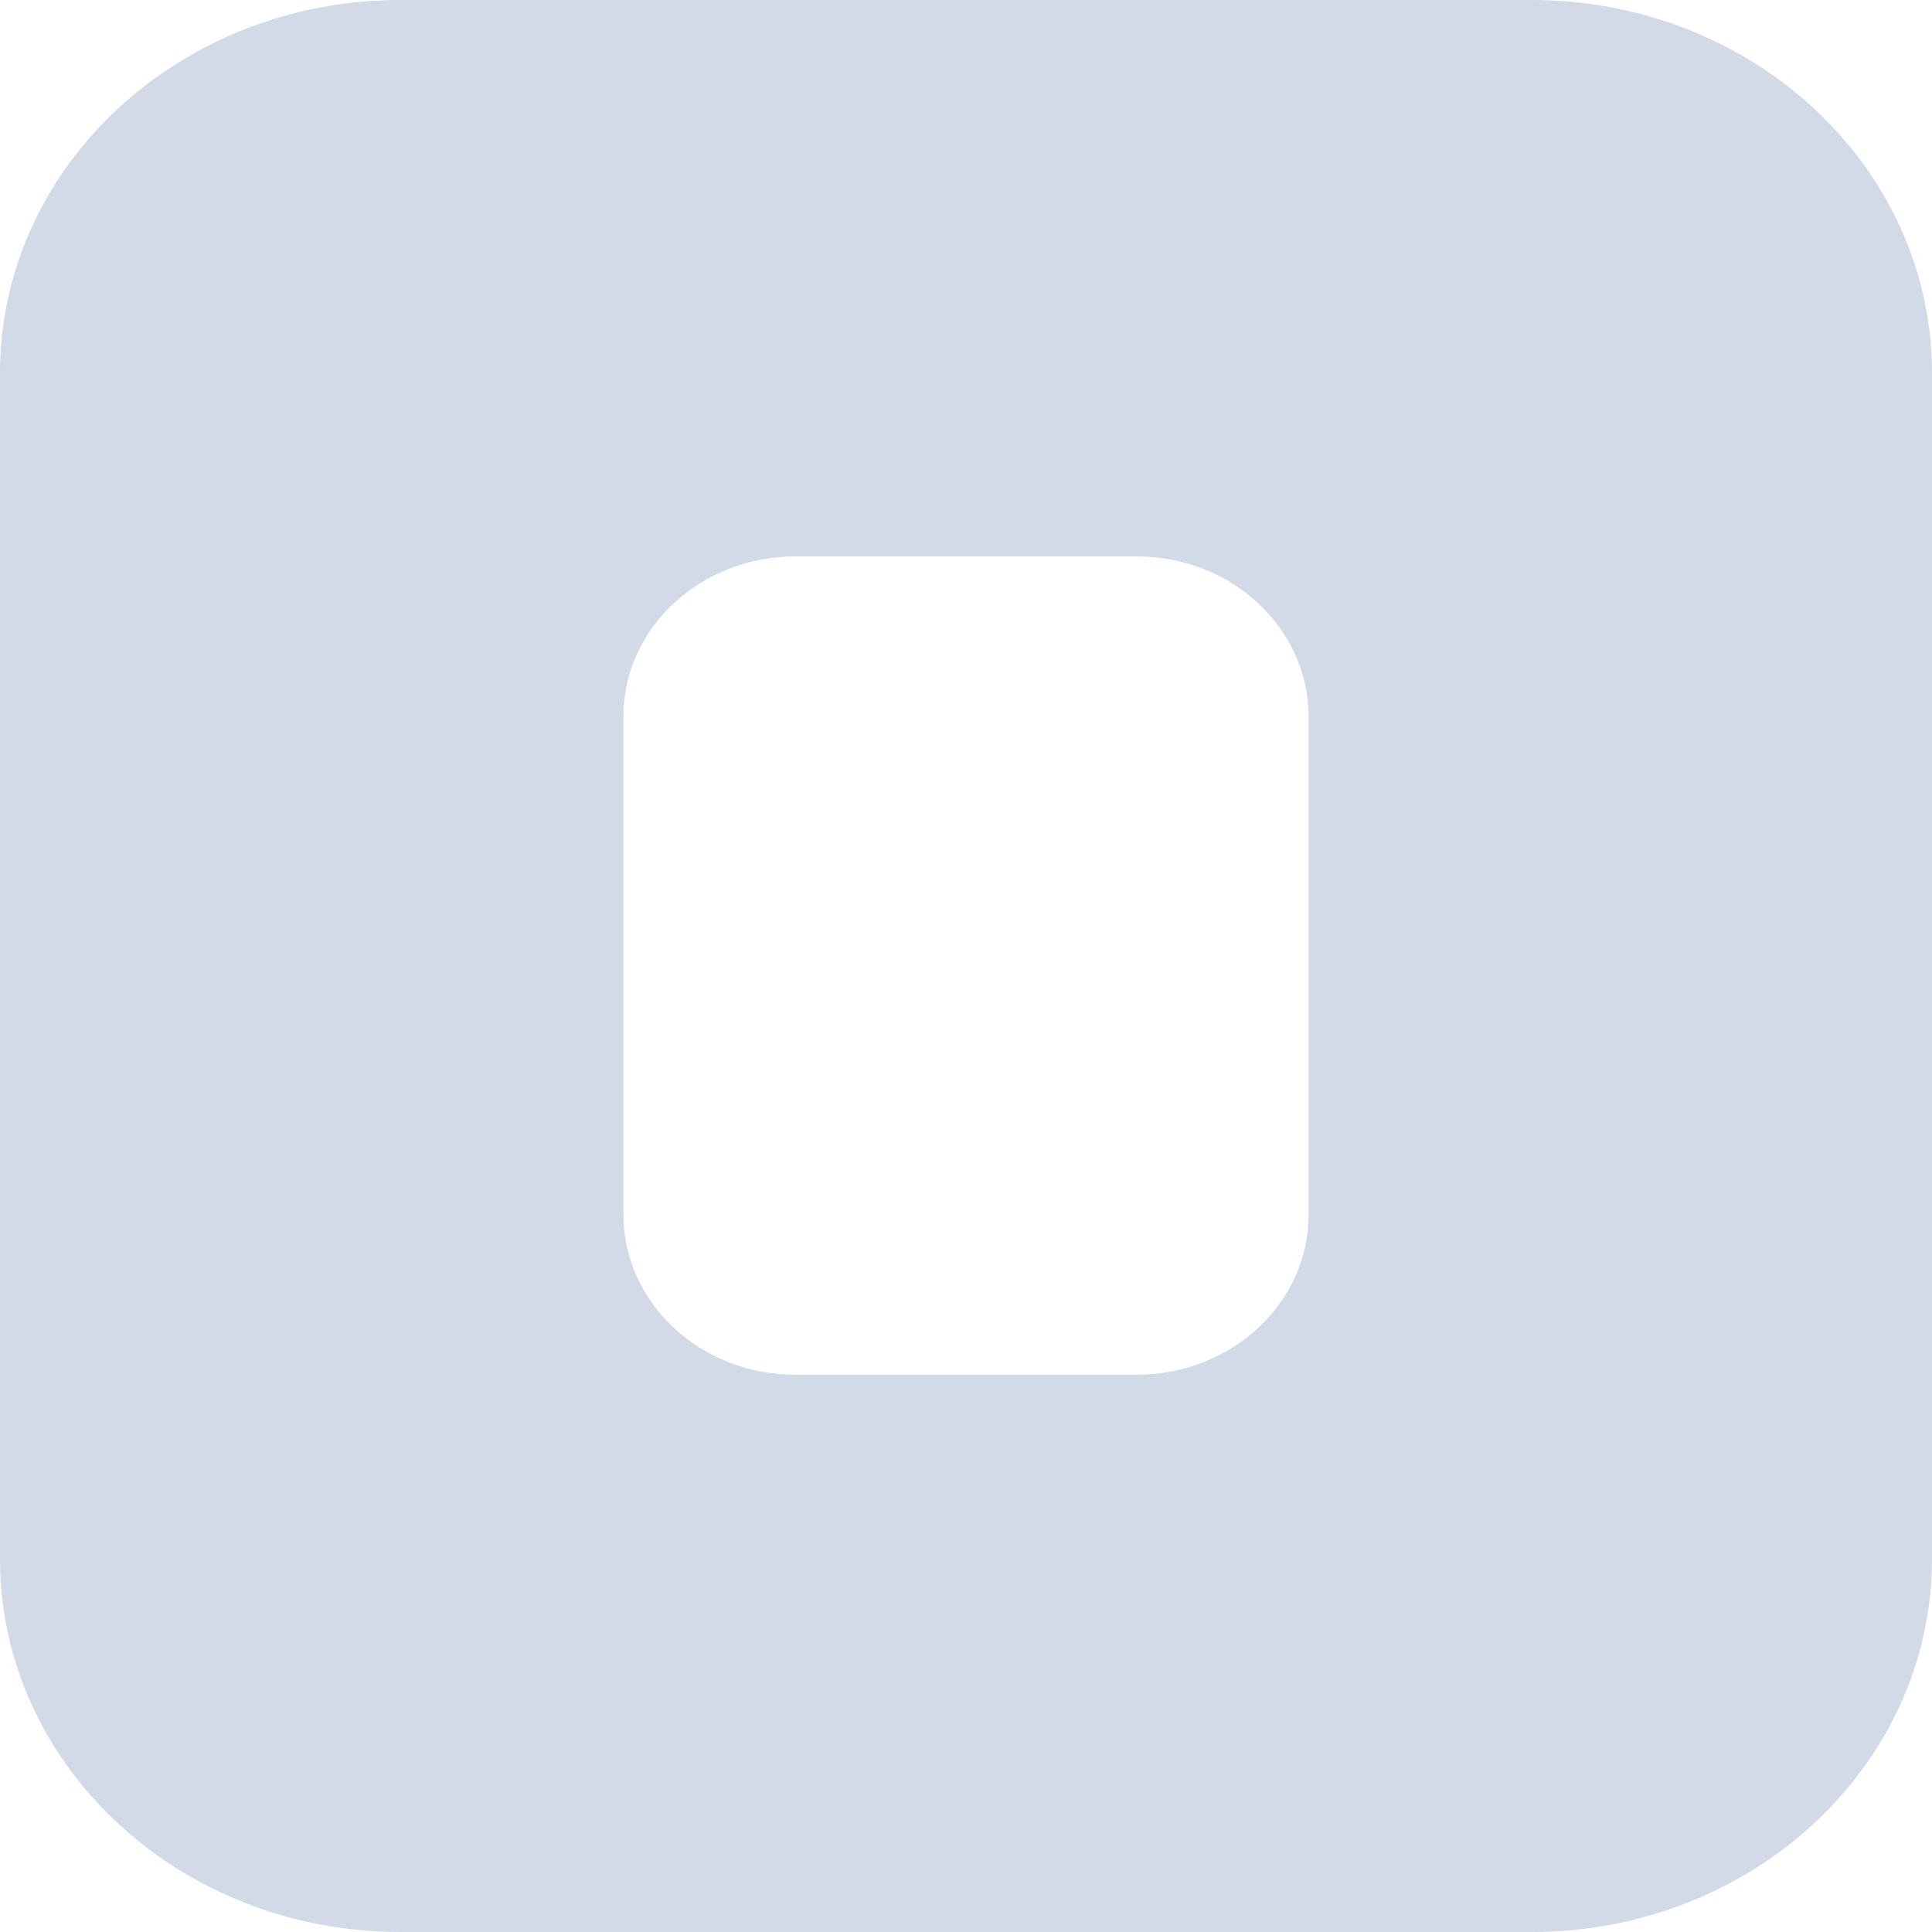
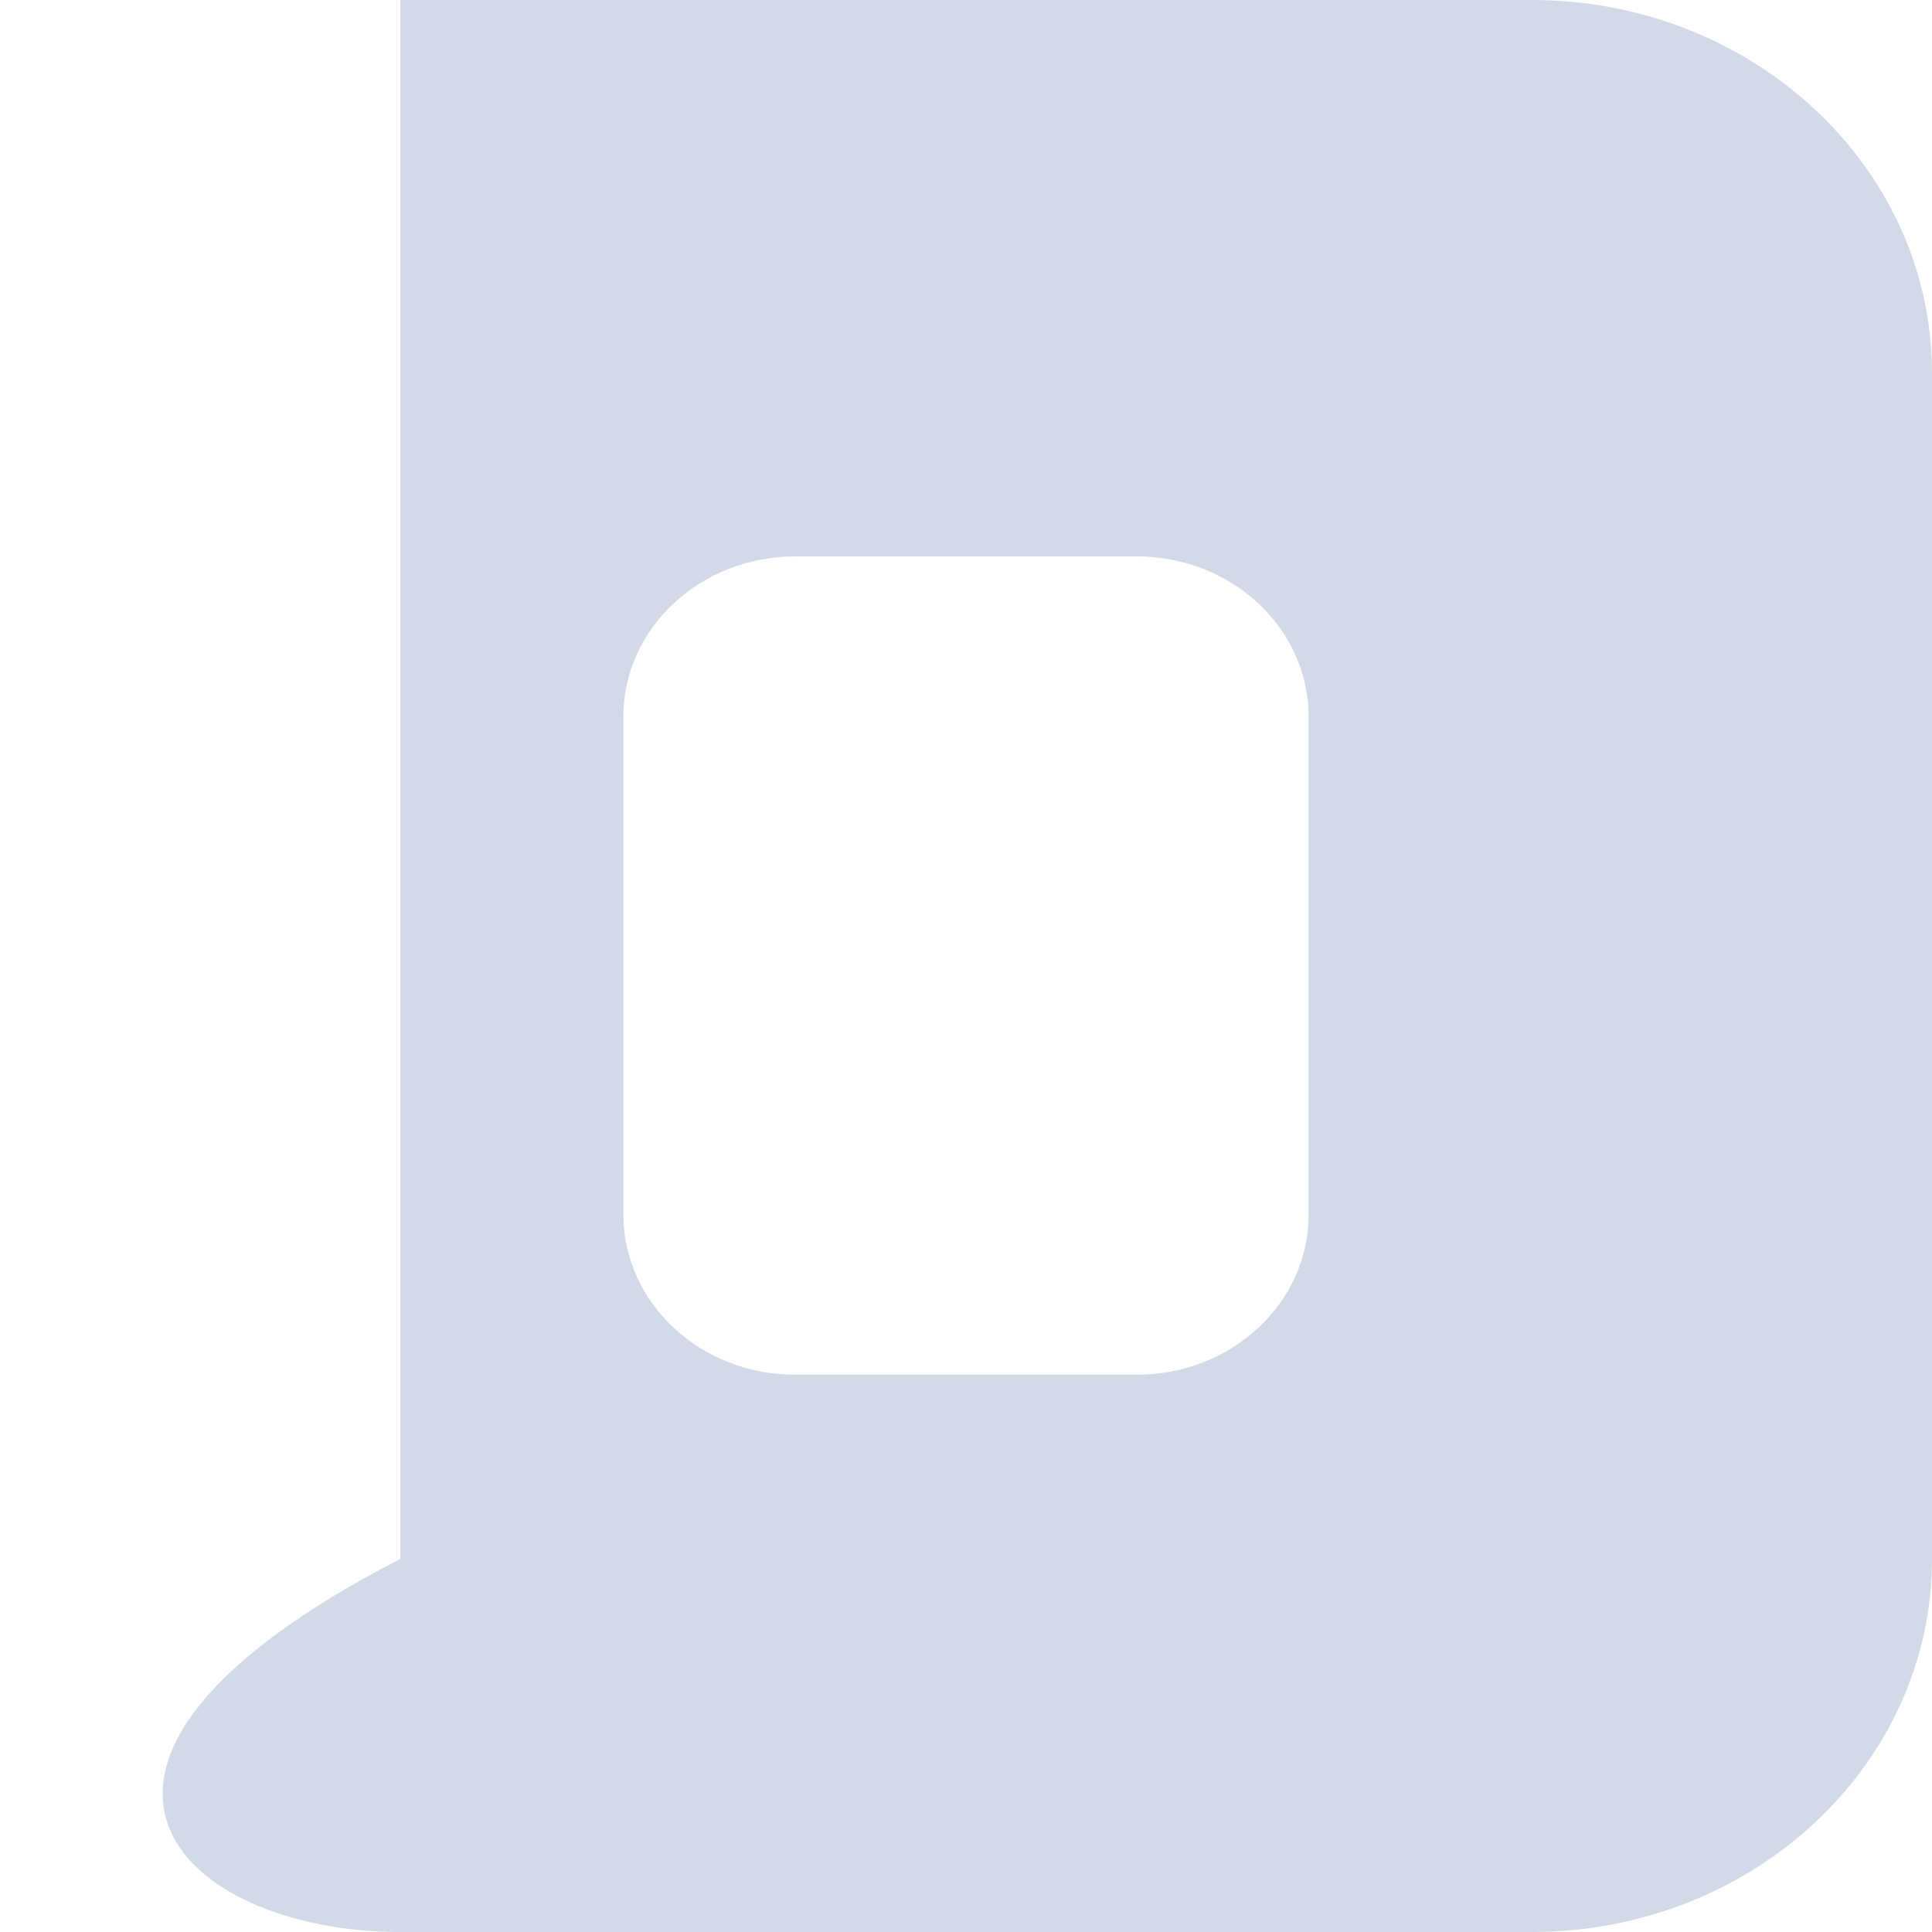
<svg xmlns="http://www.w3.org/2000/svg" width="9" height="9" viewBox="0 0 9 9" fill="none">
-   <path d="M7.135 0H1.865C0.835 0 0 0.778 0 1.738V7.262C0 8.222 0.835 9 1.865 9H7.135C8.165 9 9 8.222 9 7.262V1.738C9 0.778 8.165 0 7.135 0ZM6.096 5.658C6.096 6.072 5.735 6.404 5.296 6.404H3.704C3.261 6.404 2.904 6.068 2.904 5.658V3.338C2.904 2.924 3.265 2.592 3.704 2.592H5.296C5.739 2.592 6.096 2.928 6.096 3.338V5.658Z" fill="#D2DAE7" />
+   <path d="M7.135 0H1.865V7.262C0 8.222 0.835 9 1.865 9H7.135C8.165 9 9 8.222 9 7.262V1.738C9 0.778 8.165 0 7.135 0ZM6.096 5.658C6.096 6.072 5.735 6.404 5.296 6.404H3.704C3.261 6.404 2.904 6.068 2.904 5.658V3.338C2.904 2.924 3.265 2.592 3.704 2.592H5.296C5.739 2.592 6.096 2.928 6.096 3.338V5.658Z" fill="#D2DAE7" />
</svg>